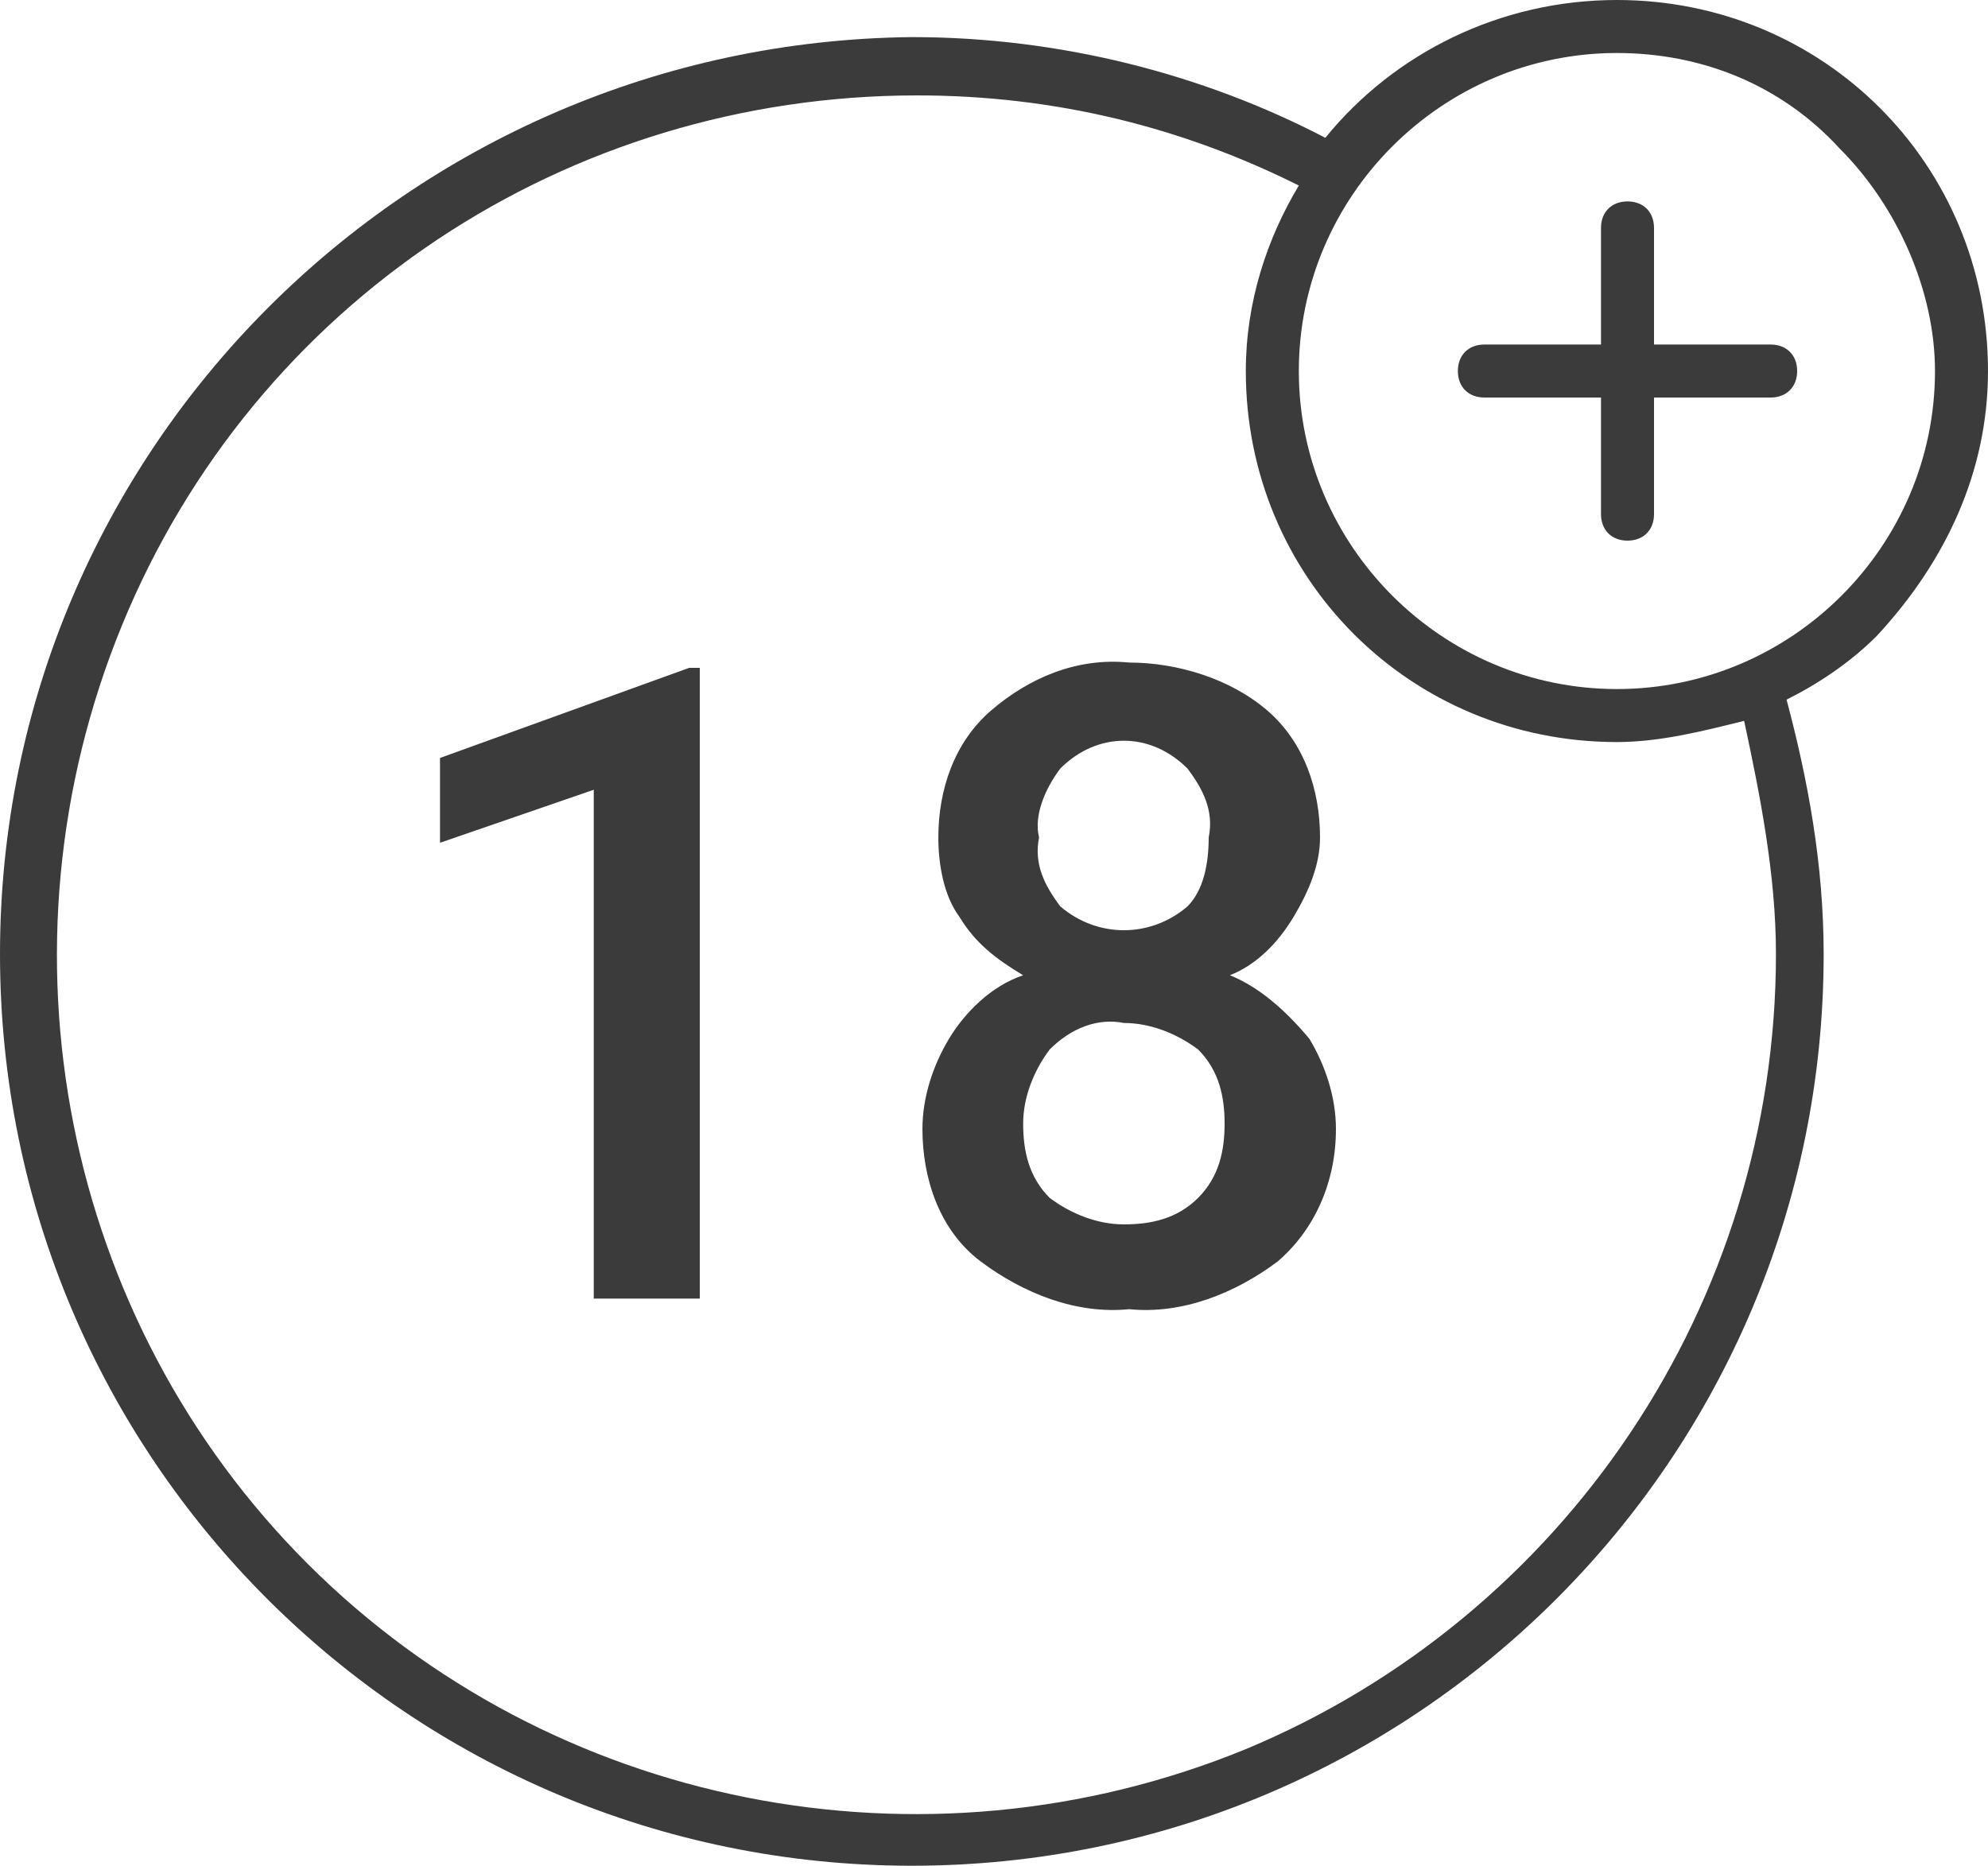
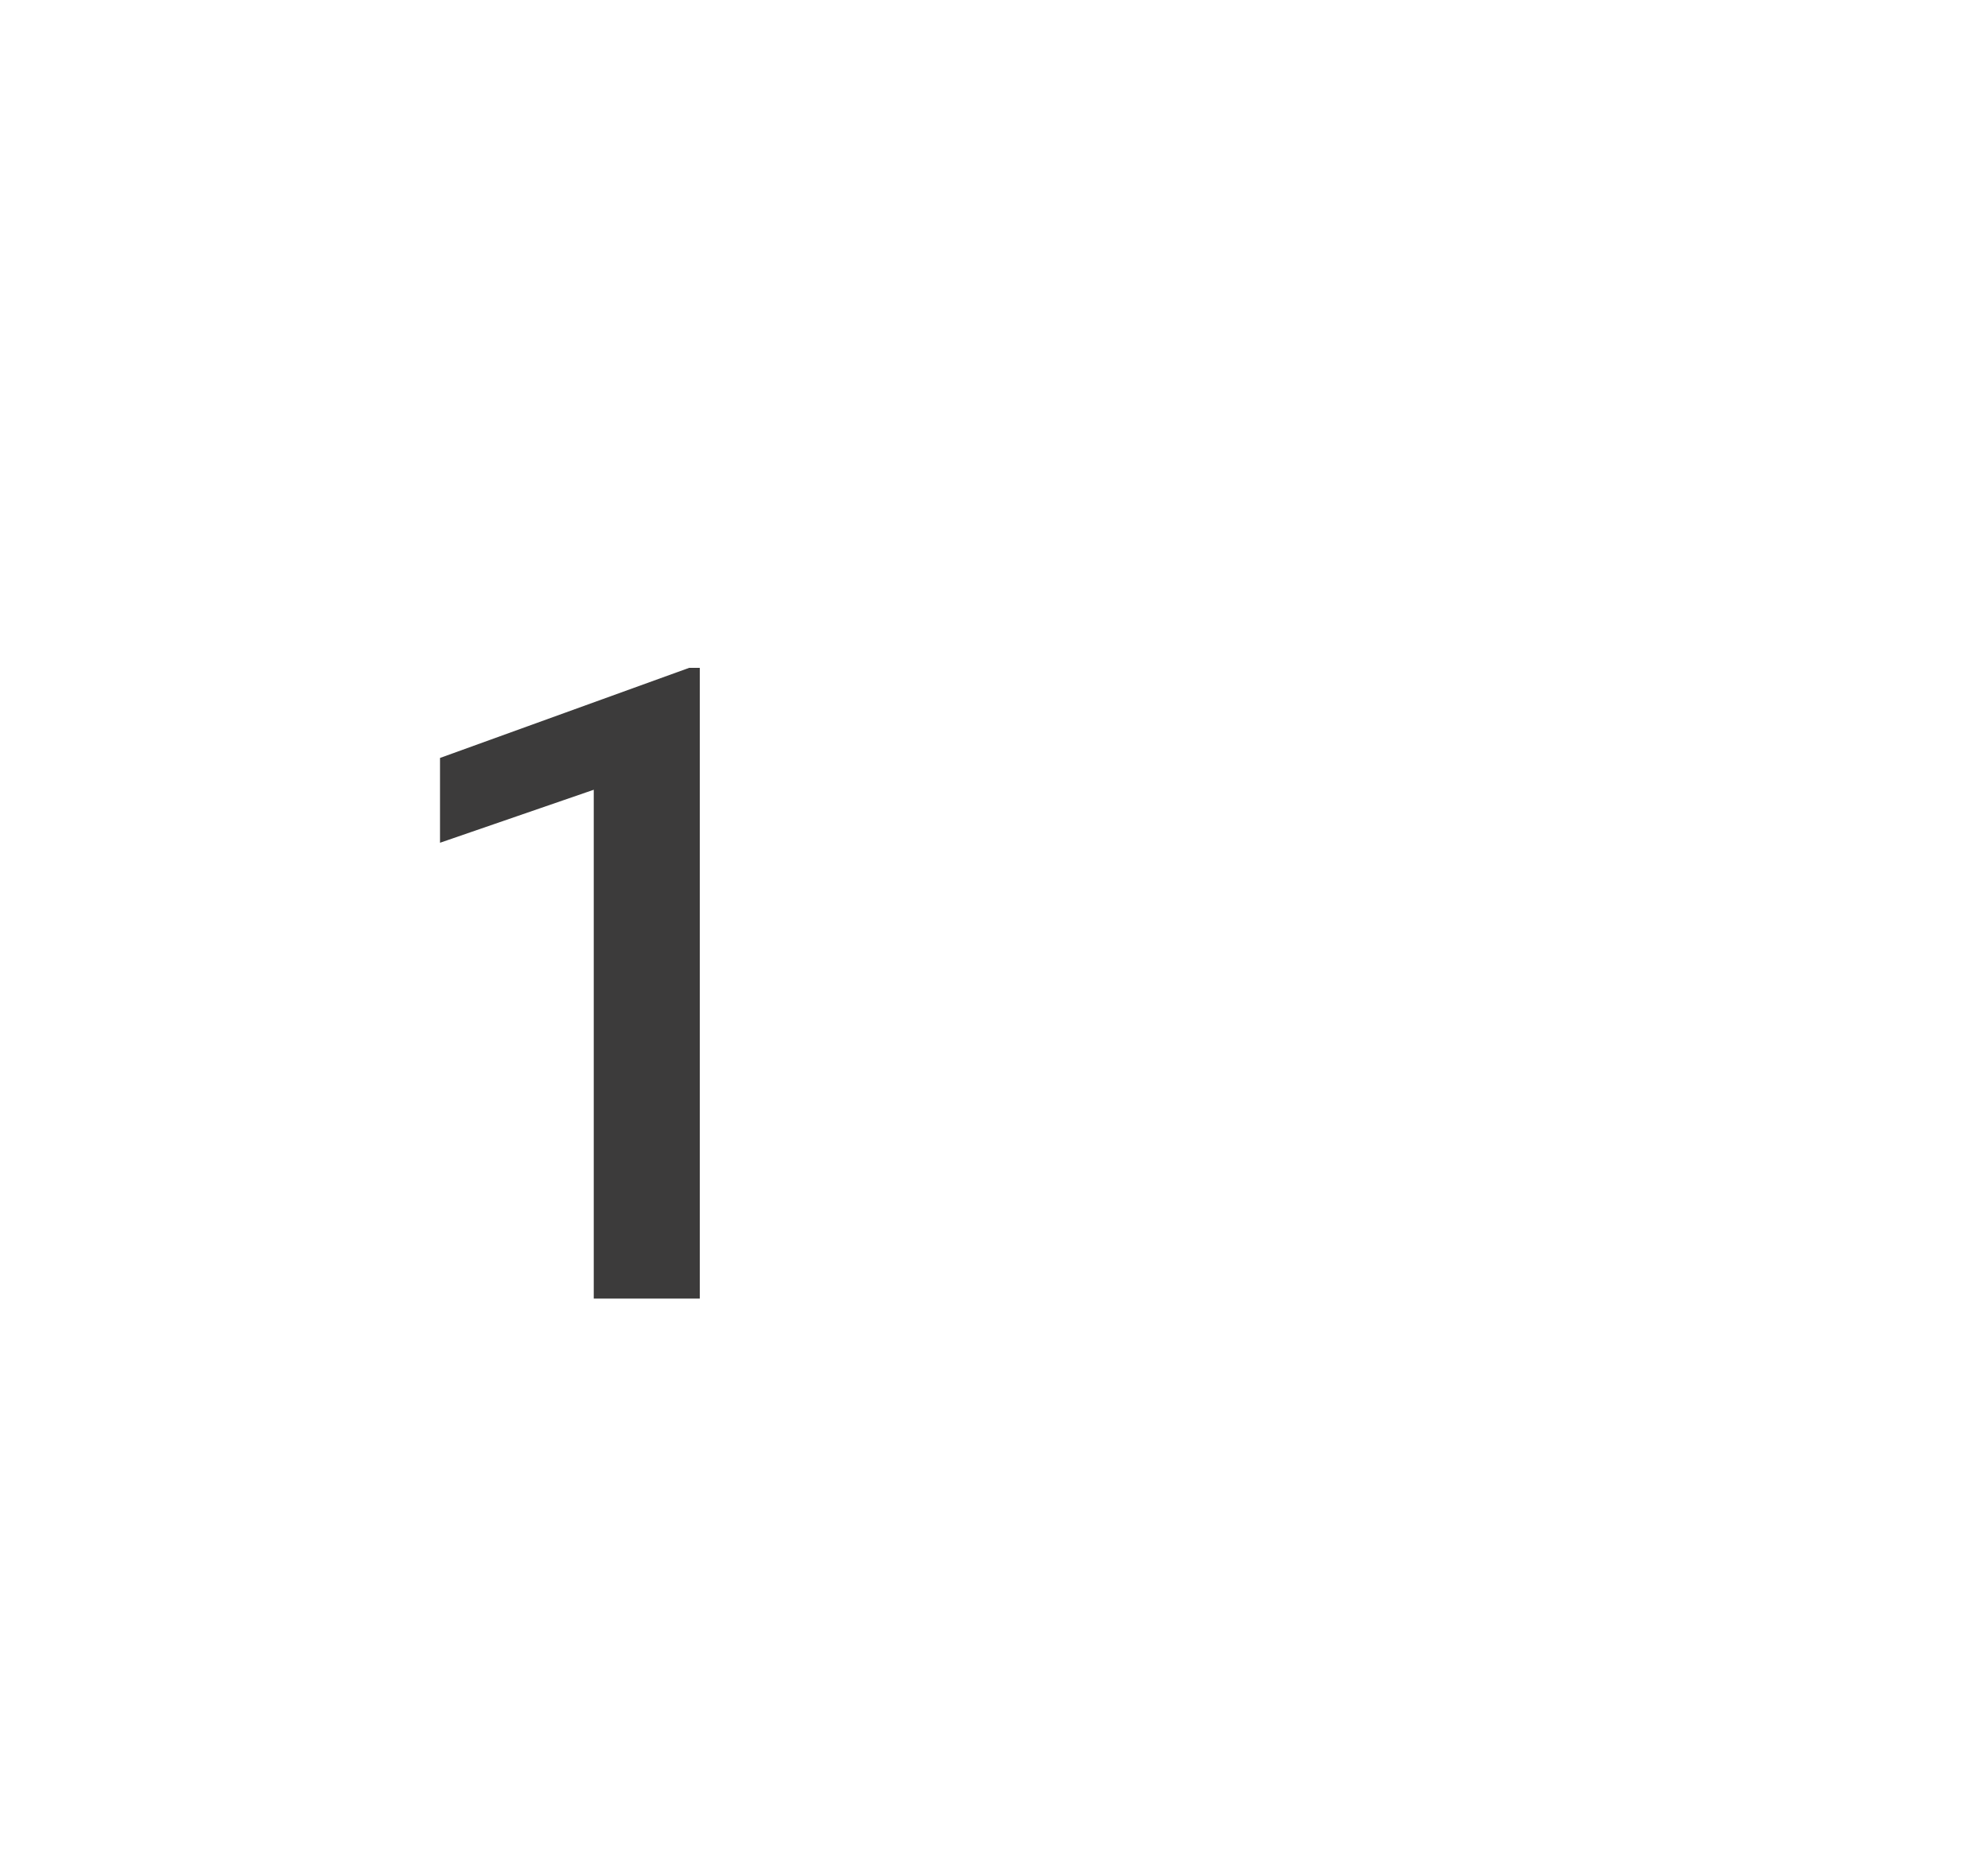
<svg xmlns="http://www.w3.org/2000/svg" version="1.1" id="Layer_1" x="0px" y="0px" viewBox="0 0 37.5 35.2" style="enable-background:new 0 0 37.5 35.2;" xml:space="preserve">
  <style type="text/css">
	.st0{fill:#3C3B3B;}
</style>
  <title>Asset 29</title>
  <desc>Created with Sketch.</desc>
  <g>
-     <path class="st0" d="M37.5,7c0-3.9-3.1-7-7-7c-2.2,0-4.2,1-5.5,2.6c-2.3-1.2-5-1.9-7.8-1.9C7.7,0.8,0,8.5,0,18   c0,9.5,7.7,17.2,17.2,17.2c9.5,0,17.2-7.7,17.2-17.2c0-1.7-0.3-3.3-0.7-4.8c0.6-0.3,1.2-0.7,1.7-1.2C36.7,10.6,37.5,8.9,37.5,7z    M33.5,18c0,6.6-4,12.5-10,15c-6.1,2.5-13.1,1.1-17.7-3.5s-6-11.6-3.5-17.7c2.5-6.1,8.4-10,15-10c2.6,0,5,0.6,7.2,1.7   c-0.6,1-1,2.2-1,3.5c0,3.9,3.1,7,7,7c0.8,0,1.6-0.2,2.4-0.4C33.2,15,33.5,16.5,33.5,18z M30.5,13c-3.3,0-6-2.7-6-6s2.7-6,6-6   c1.6,0,3.1,0.6,4.2,1.8c1.1,1.1,1.8,2.7,1.8,4.2C36.5,10.3,33.8,13,30.5,13z" />
-     <path class="st0" d="M33.4,6.5h-2.2V4.3c0-0.3-0.2-0.5-0.5-0.5S30.2,4,30.2,4.3v2.2H28c-0.3,0-0.5,0.2-0.5,0.5   c0,0.3,0.2,0.5,0.5,0.5h2.2v2.2c0,0.3,0.2,0.5,0.5,0.5s0.5-0.2,0.5-0.5V7.5h2.2c0.3,0,0.5-0.2,0.5-0.5C33.9,6.7,33.7,6.5,33.4,6.5z   " />
    <polygon class="st0" points="8.3,14.3 8.3,15.9 11.2,14.9 11.2,24.5 13.2,24.5 13.2,12.6 13,12.6  " />
-     <path class="st0" d="M23.2,18.4c0.5-0.2,0.9-0.6,1.2-1.1c0.3-0.5,0.5-1,0.5-1.5c0-0.9-0.3-1.8-1-2.4c-0.7-0.6-1.7-0.9-2.6-0.9   c-1-0.1-1.9,0.3-2.6,0.9c-0.7,0.6-1,1.5-1,2.4c0,0.5,0.1,1.1,0.4,1.5c0.3,0.5,0.7,0.8,1.2,1.1c-0.6,0.2-1.1,0.7-1.4,1.2   c-0.3,0.5-0.5,1.1-0.5,1.7c0,0.9,0.3,1.9,1.1,2.5c0.8,0.6,1.8,1,2.8,0.9c1,0.1,2-0.3,2.8-0.9c0.7-0.6,1.1-1.5,1.1-2.5   c0-0.6-0.2-1.2-0.5-1.7C24.2,19,23.7,18.6,23.2,18.4z M20,14.5c0.7-0.7,1.7-0.7,2.4,0c0.3,0.4,0.5,0.8,0.4,1.3h0   c0,0.5-0.1,1-0.4,1.3c-0.7,0.6-1.7,0.6-2.4,0c-0.3-0.4-0.5-0.8-0.4-1.3C19.5,15.4,19.7,14.9,20,14.5z M22.6,22.6   c-0.4,0.4-0.9,0.5-1.4,0.5c-0.5,0-1-0.2-1.4-0.5c-0.4-0.4-0.5-0.9-0.5-1.4c0-0.5,0.2-1,0.5-1.4c0.4-0.4,0.9-0.6,1.4-0.5   c0.5,0,1,0.2,1.4,0.5c0.4,0.4,0.5,0.9,0.5,1.4C23.1,21.7,23,22.2,22.6,22.6z" />
  </g>
</svg>